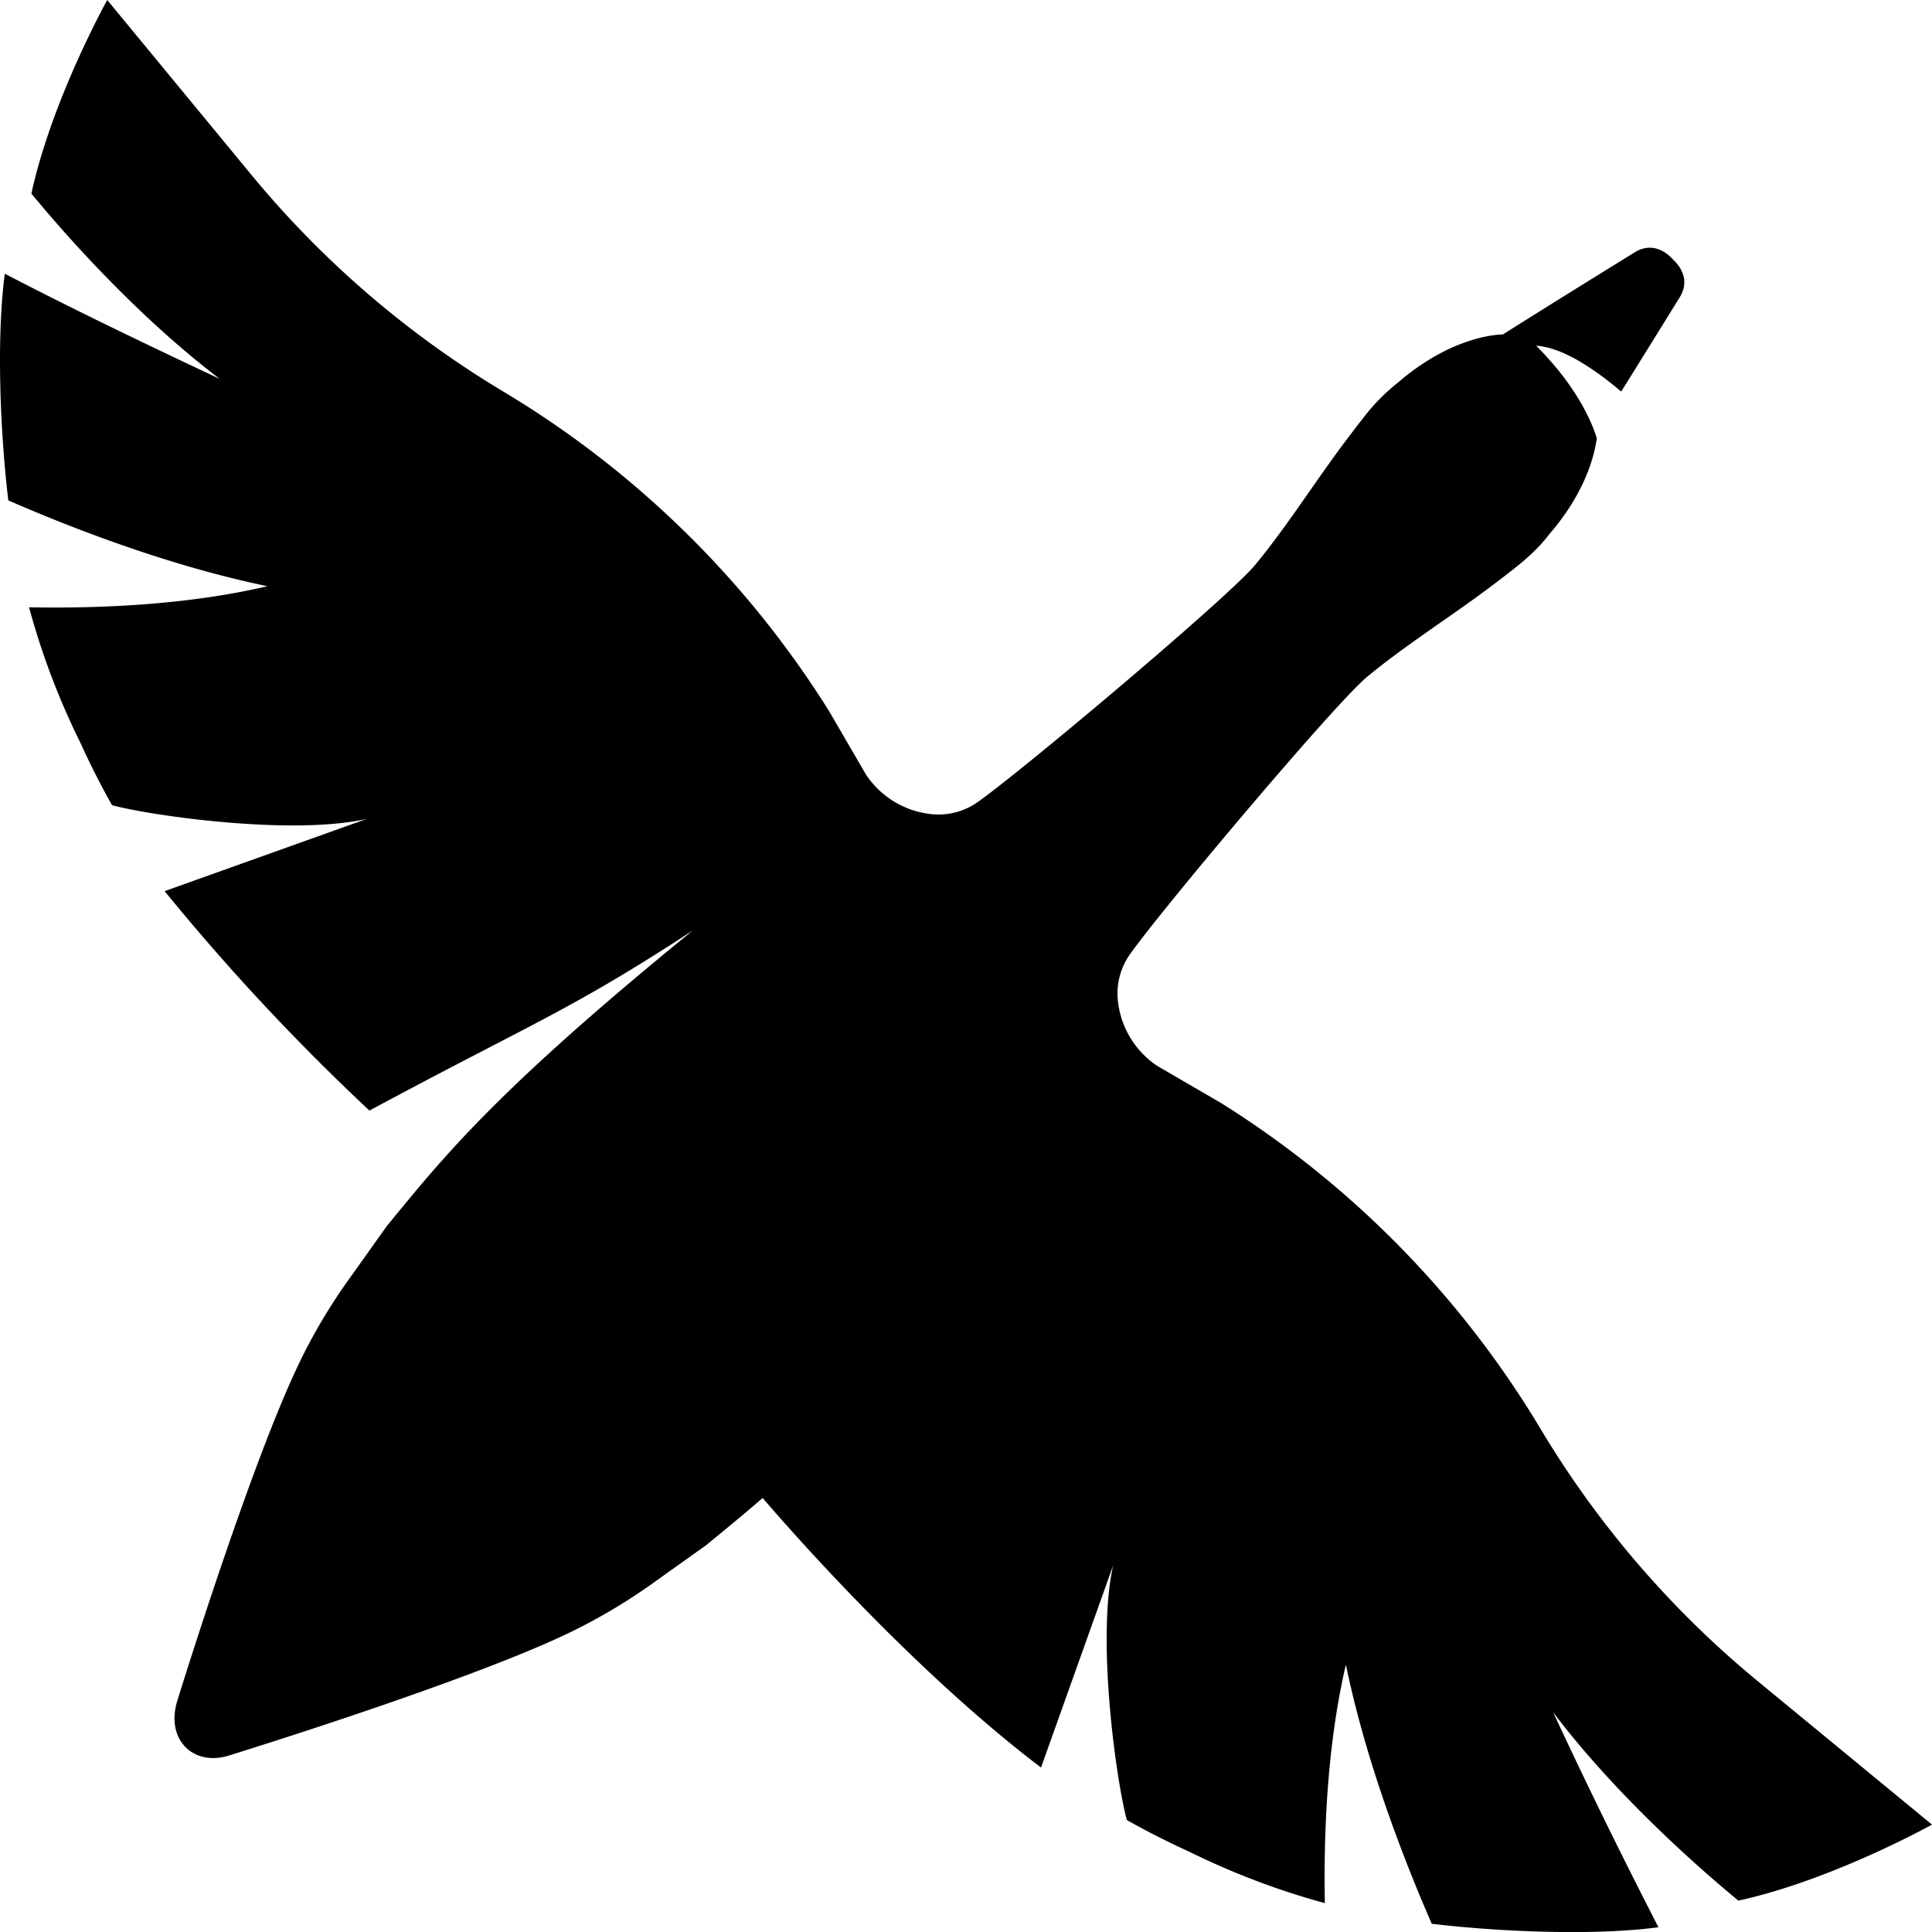
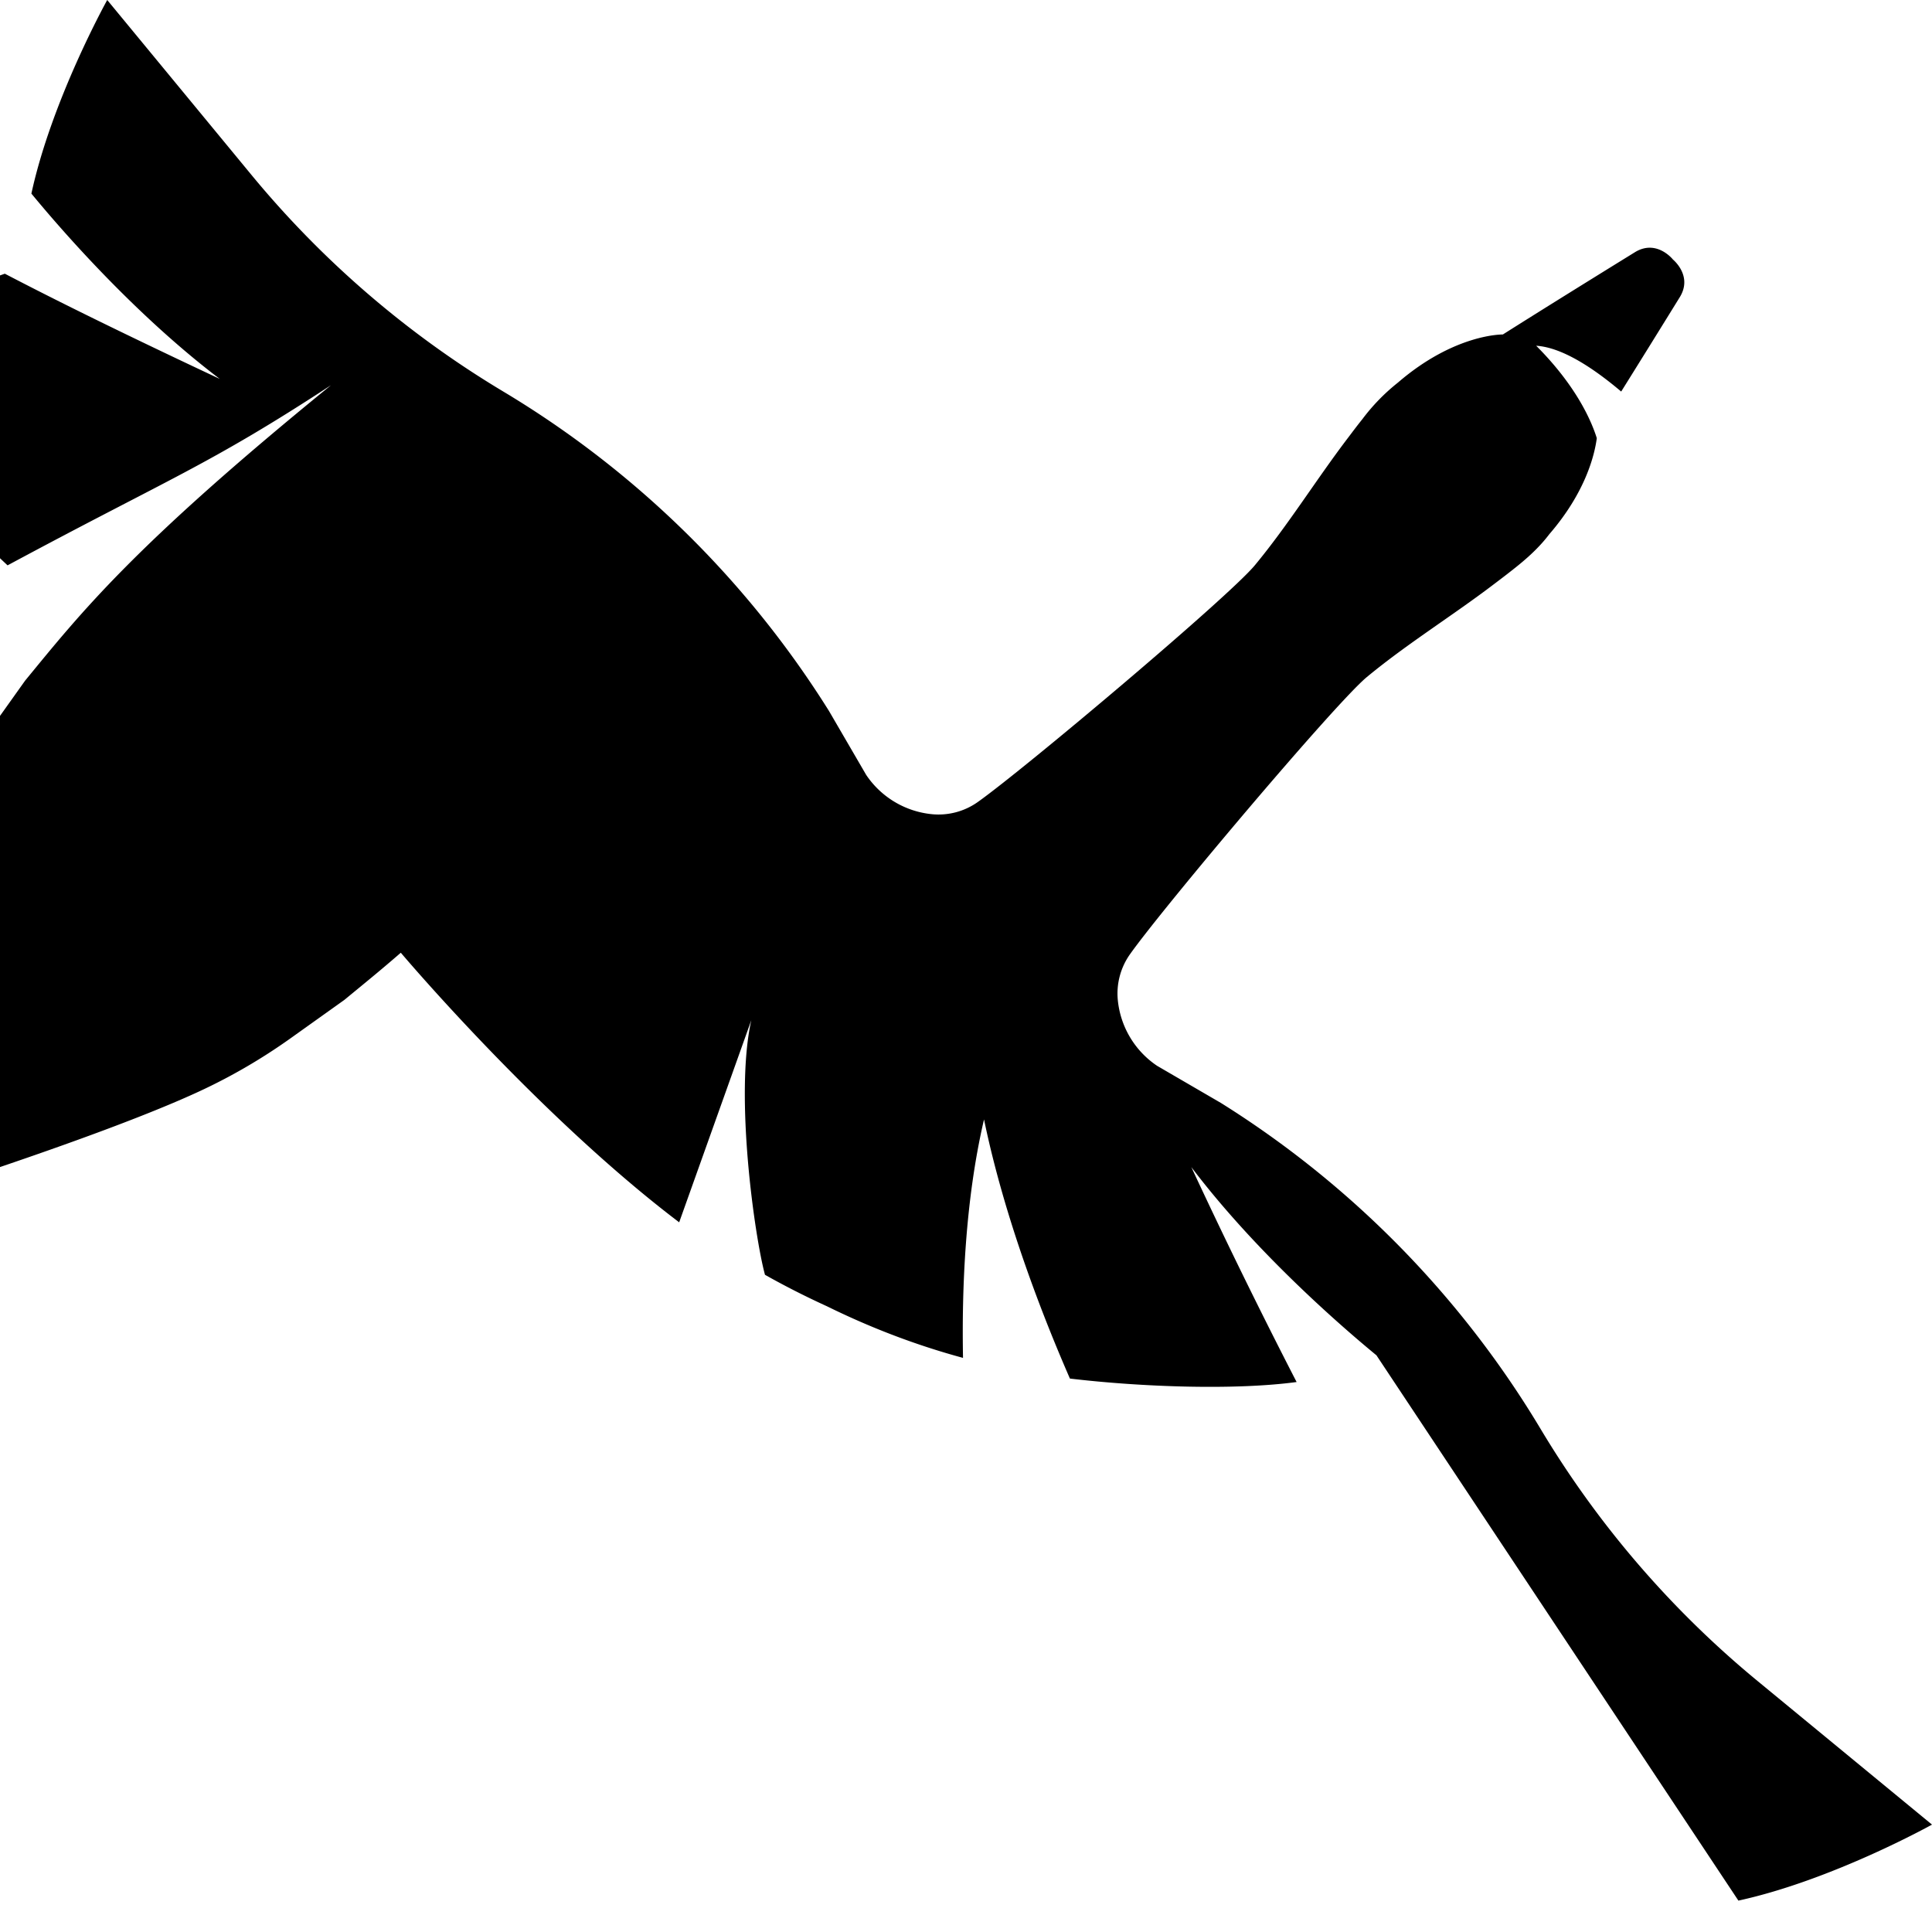
<svg xmlns="http://www.w3.org/2000/svg" fill="currentColor" fill-rule="evenodd" height="1em" style="flex:none;line-height:1" viewBox="0 0 24 24" width="1em">
  <title>Goose</title>
-   <path d="M21.595 23.61c1.167-.254 2.405-.944 2.405-.944l-2.167-1.784a12.124 12.124 0 01-2.695-3.131 12.127 12.127 0 00-3.97-4.049l-.794-.462a1.115 1.115 0 01-.488-.815.844.844 0 01.154-.575c.413-.582 2.548-3.115 2.94-3.44.503-.416 1.065-.762 1.586-1.159.074-.056.148-.112.221-.17.003-.002.007-.004.009-.007.167-.131.325-.272.45-.438.453-.524.563-.988.59-1.193-.061-.197-.244-.639-.753-1.148.319.02.705.272 1.056.569.235-.376.481-.773.727-1.171.165-.266-.08-.465-.086-.471h-.001V3.22c-.007-.007-.206-.25-.471-.086-.567.35-1.134.702-1.639 1.021 0 0-.597-.012-1.305.599a2.464 2.464 0 00-.438.45l-.007.009c-.058.072-.114.147-.17.221-.397.521-.743 1.083-1.16 1.587-.323.391-2.857 2.526-3.44 2.94a.842.842 0 01-.574.153 1.115 1.115 0 01-.815-.488l-.462-.794a12.123 12.123 0 00-4.049-3.97 12.133 12.133 0 01-3.13-2.695L1.332 0S.643 1.238.39 2.405c.352.428 1.27 1.49 2.34 2.302C1.58 4.167.73 3.75.06 3.4c-.103.765-.063 1.92.043 2.816.726.317 1.961.806 3.219 1.066-1.006.236-2.11.278-2.961.262.15.554.358 1.119.64 1.688.119.263.25.52.39.77.452.125 2.222.383 3.164.171l-2.51.897a27.776 27.776 0 002.544 2.726c2.031-1.092 2.494-1.241 4.018-2.238-2.467 2.008-3.108 2.828-3.8 3.67l-.483.678c-.25.351-.469.725-.65 1.117-.61 1.31-1.47 4.1-1.47 4.1-.154.486.202.842.674.674 0 0 2.79-.861 4.1-1.47.392-.182.766-.4 1.118-.65l.677-.483c.227-.187.453-.37.701-.586 0 0 1.705 2.02 3.458 3.349l.896-2.511c-.211.942.046 2.712.17 3.163.252.142.509.272.772.392.569.28 1.134.49 1.688.64-.016-.853.026-1.956.261-2.962.26 1.258.75 2.493 1.067 3.219.895.106 2.051.146 2.816.043a73.87 73.87 0 01-1.308-2.67c.811 1.07 1.874 1.988 2.302 2.34h-.001z" />
+   <path d="M21.595 23.61c1.167-.254 2.405-.944 2.405-.944l-2.167-1.784a12.124 12.124 0 01-2.695-3.131 12.127 12.127 0 00-3.97-4.049l-.794-.462a1.115 1.115 0 01-.488-.815.844.844 0 01.154-.575c.413-.582 2.548-3.115 2.94-3.44.503-.416 1.065-.762 1.586-1.159.074-.056.148-.112.221-.17.003-.002.007-.004.009-.007.167-.131.325-.272.45-.438.453-.524.563-.988.59-1.193-.061-.197-.244-.639-.753-1.148.319.02.705.272 1.056.569.235-.376.481-.773.727-1.171.165-.266-.08-.465-.086-.471h-.001V3.22c-.007-.007-.206-.25-.471-.086-.567.35-1.134.702-1.639 1.021 0 0-.597-.012-1.305.599a2.464 2.464 0 00-.438.45l-.007.009c-.058.072-.114.147-.17.221-.397.521-.743 1.083-1.16 1.587-.323.391-2.857 2.526-3.44 2.94a.842.842 0 01-.574.153 1.115 1.115 0 01-.815-.488l-.462-.794a12.123 12.123 0 00-4.049-3.97 12.133 12.133 0 01-3.13-2.695L1.332 0S.643 1.238.39 2.405c.352.428 1.27 1.49 2.34 2.302C1.58 4.167.73 3.75.06 3.4l-2.51.897a27.776 27.776 0 002.544 2.726c2.031-1.092 2.494-1.241 4.018-2.238-2.467 2.008-3.108 2.828-3.8 3.67l-.483.678c-.25.351-.469.725-.65 1.117-.61 1.31-1.47 4.1-1.47 4.1-.154.486.202.842.674.674 0 0 2.79-.861 4.1-1.47.392-.182.766-.4 1.118-.65l.677-.483c.227-.187.453-.37.701-.586 0 0 1.705 2.02 3.458 3.349l.896-2.511c-.211.942.046 2.712.17 3.163.252.142.509.272.772.392.569.28 1.134.49 1.688.64-.016-.853.026-1.956.261-2.962.26 1.258.75 2.493 1.067 3.219.895.106 2.051.146 2.816.043a73.87 73.87 0 01-1.308-2.67c.811 1.07 1.874 1.988 2.302 2.34h-.001z" />
</svg>